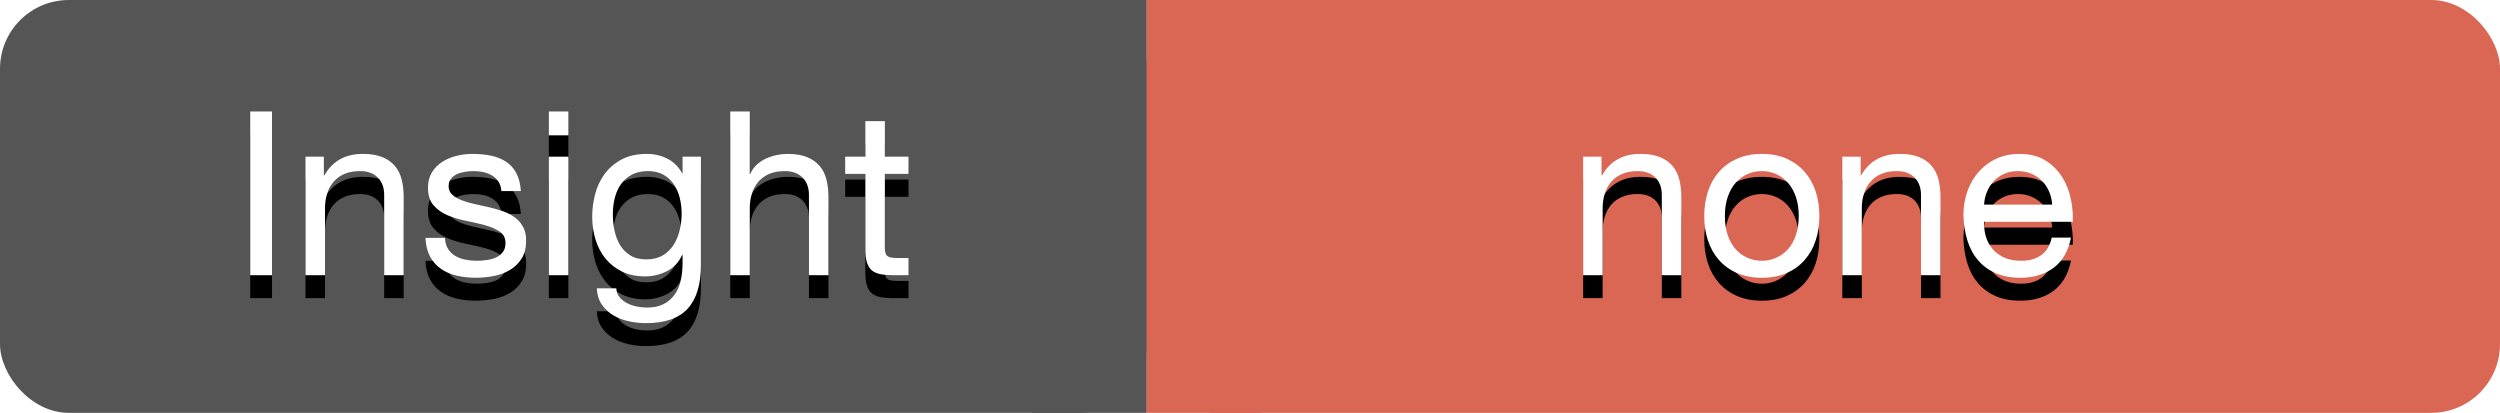
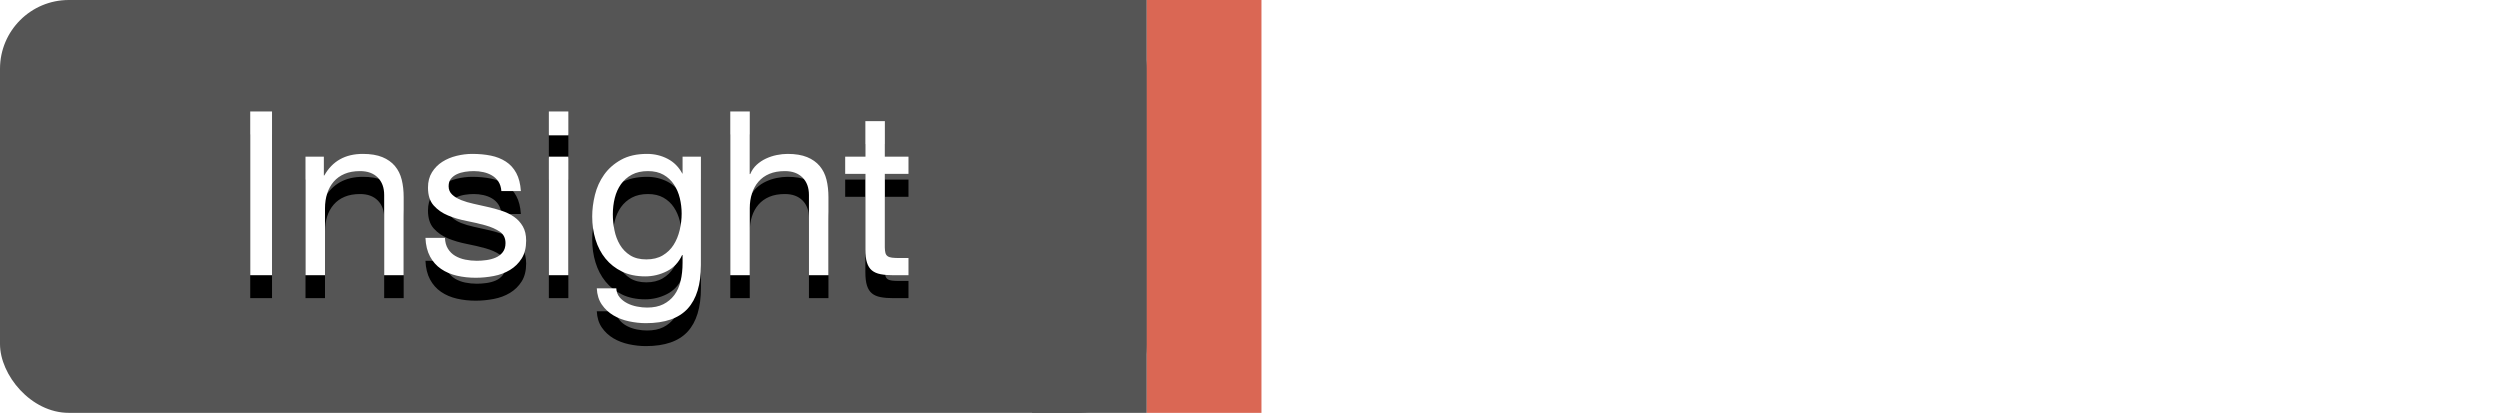
<svg xmlns="http://www.w3.org/2000/svg" xmlns:xlink="http://www.w3.org/1999/xlink" width="109px" height="18px" viewBox="0 0 109 18" version="1.1">
  <title>none-mini</title>
  <desc>Created with Sketch.</desc>
  <defs>
    <path d="M10.91,4.86 L11.86,4.86 L11.86,12 L10.91,12 L10.91,4.86 Z M13.32,6.83 L14.12,6.83 L14.12,7.65 L14.14,7.65 C14.493,7.023 15.053,6.71 15.82,6.71 C16.16,6.71 16.443,6.757 16.67,6.85 C16.897,6.943 17.08,7.073 17.22,7.24 C17.36,7.407 17.458,7.605 17.515,7.835 C17.572,8.065 17.6,8.32 17.6,8.6 L17.6,12 L16.75,12 L16.75,8.5 C16.75,8.18 16.657,7.927 16.47,7.74 C16.283,7.553 16.027,7.46 15.7,7.46 C15.44,7.46 15.215,7.5 15.025,7.58 C14.835,7.66 14.677,7.773 14.55,7.92 C14.423,8.067 14.328,8.238 14.265,8.435 C14.202,8.632 14.17,8.847 14.17,9.08 L14.17,12 L13.32,12 L13.32,6.83 Z M19.4,10.37 C19.407,10.557 19.45,10.715 19.53,10.845 C19.61,10.975 19.715,11.078 19.845,11.155 C19.975,11.232 20.122,11.287 20.285,11.32 C20.448,11.353 20.617,11.37 20.79,11.37 C20.923,11.37 21.063,11.36 21.21,11.34 C21.357,11.32 21.492,11.283 21.615,11.23 C21.738,11.177 21.84,11.098 21.92,10.995 C22,10.892 22.04,10.76 22.04,10.6 C22.04,10.38 21.957,10.213 21.79,10.1 C21.623,9.987 21.415,9.895 21.165,9.825 C20.915,9.755 20.643,9.692 20.35,9.635 C20.057,9.578 19.785,9.498 19.535,9.395 C19.285,9.292 19.077,9.147 18.91,8.96 C18.743,8.773 18.66,8.513 18.66,8.18 C18.66,7.92 18.718,7.697 18.835,7.51 C18.952,7.323 19.102,7.172 19.285,7.055 C19.468,6.938 19.675,6.852 19.905,6.795 C20.135,6.738 20.363,6.71 20.59,6.71 C20.883,6.71 21.153,6.735 21.4,6.785 C21.647,6.835 21.865,6.922 22.055,7.045 C22.245,7.168 22.397,7.335 22.51,7.545 C22.623,7.755 22.69,8.017 22.71,8.33 L21.86,8.33 C21.847,8.163 21.803,8.025 21.73,7.915 C21.657,7.805 21.563,7.717 21.45,7.65 C21.337,7.583 21.212,7.535 21.075,7.505 C20.938,7.475 20.8,7.46 20.66,7.46 C20.533,7.46 20.405,7.47 20.275,7.49 C20.145,7.51 20.027,7.545 19.92,7.595 C19.813,7.645 19.727,7.712 19.66,7.795 C19.593,7.878 19.56,7.987 19.56,8.12 C19.56,8.267 19.612,8.388 19.715,8.485 C19.818,8.582 19.95,8.662 20.11,8.725 C20.27,8.788 20.45,8.842 20.65,8.885 C20.85,8.928 21.05,8.973 21.25,9.02 C21.463,9.067 21.672,9.123 21.875,9.19 C22.078,9.257 22.258,9.345 22.415,9.455 C22.572,9.565 22.698,9.703 22.795,9.87 C22.892,10.037 22.94,10.243 22.94,10.49 C22.94,10.803 22.875,11.063 22.745,11.27 C22.615,11.477 22.445,11.643 22.235,11.77 C22.025,11.897 21.788,11.985 21.525,12.035 C21.262,12.085 21,12.11 20.74,12.11 C20.453,12.11 20.18,12.08 19.92,12.02 C19.66,11.96 19.43,11.862 19.23,11.725 C19.03,11.588 18.87,11.408 18.75,11.185 C18.63,10.962 18.563,10.69 18.55,10.37 L19.4,10.37 Z M24.78,5.9 L23.93,5.9 L23.93,4.86 L24.78,4.86 L24.78,5.9 Z M23.93,6.83 L24.78,6.83 L24.78,12 L23.93,12 L23.93,6.83 Z M30.56,11.56 C30.56,12.407 30.367,13.04 29.98,13.46 C29.593,13.88 28.987,14.09 28.16,14.09 C27.92,14.09 27.675,14.063 27.425,14.01 C27.175,13.957 26.948,13.87 26.745,13.75 C26.542,13.63 26.373,13.473 26.24,13.28 C26.107,13.087 26.033,12.85 26.02,12.57 L26.87,12.57 C26.877,12.723 26.925,12.853 27.015,12.96 C27.105,13.067 27.215,13.153 27.345,13.22 C27.475,13.287 27.617,13.335 27.77,13.365 C27.923,13.395 28.07,13.41 28.21,13.41 C28.49,13.41 28.727,13.362 28.92,13.265 C29.113,13.168 29.273,13.035 29.4,12.865 C29.527,12.695 29.618,12.49 29.675,12.25 C29.732,12.01 29.76,11.747 29.76,11.46 L29.76,11.12 L29.74,11.12 C29.593,11.44 29.372,11.675 29.075,11.825 C28.778,11.975 28.463,12.05 28.13,12.05 C27.743,12.05 27.407,11.98 27.12,11.84 C26.833,11.7 26.593,11.512 26.4,11.275 C26.207,11.038 26.062,10.762 25.965,10.445 C25.868,10.128 25.82,9.793 25.82,9.44 C25.82,9.133 25.86,8.818 25.94,8.495 C26.02,8.172 26.153,7.878 26.34,7.615 C26.527,7.352 26.773,7.135 27.08,6.965 C27.387,6.795 27.763,6.71 28.21,6.71 C28.537,6.71 28.837,6.782 29.11,6.925 C29.383,7.068 29.597,7.283 29.75,7.57 L29.76,7.57 L29.76,6.83 L30.56,6.83 L30.56,11.56 Z M28.18,11.31 C28.46,11.31 28.698,11.252 28.895,11.135 C29.092,11.018 29.25,10.865 29.37,10.675 C29.49,10.485 29.578,10.27 29.635,10.03 C29.692,9.79 29.72,9.55 29.72,9.31 C29.72,9.083 29.693,8.86 29.64,8.64 C29.587,8.42 29.502,8.222 29.385,8.045 C29.268,7.868 29.117,7.727 28.93,7.62 C28.743,7.513 28.517,7.46 28.25,7.46 C27.977,7.46 27.743,7.512 27.55,7.615 C27.357,7.718 27.198,7.857 27.075,8.03 C26.952,8.203 26.862,8.403 26.805,8.63 C26.748,8.857 26.72,9.093 26.72,9.34 C26.72,9.573 26.743,9.807 26.79,10.04 C26.837,10.273 26.917,10.485 27.03,10.675 C27.143,10.865 27.293,11.018 27.48,11.135 C27.667,11.252 27.9,11.31 28.18,11.31 Z M31.84,4.86 L32.69,4.86 L32.69,7.59 L32.71,7.59 C32.777,7.43 32.87,7.295 32.99,7.185 C33.11,7.075 33.245,6.985 33.395,6.915 C33.545,6.845 33.702,6.793 33.865,6.76 C34.028,6.727 34.187,6.71 34.34,6.71 C34.68,6.71 34.963,6.757 35.19,6.85 C35.417,6.943 35.6,7.073 35.74,7.24 C35.88,7.407 35.978,7.605 36.035,7.835 C36.092,8.065 36.12,8.32 36.12,8.6 L36.12,12 L35.27,12 L35.27,8.5 C35.27,8.18 35.177,7.927 34.99,7.74 C34.803,7.553 34.547,7.46 34.22,7.46 C33.96,7.46 33.735,7.5 33.545,7.58 C33.355,7.66 33.197,7.773 33.07,7.92 C32.943,8.067 32.848,8.238 32.785,8.435 C32.722,8.632 32.69,8.847 32.69,9.08 L32.69,12 L31.84,12 L31.84,4.86 Z M38.58,6.83 L39.61,6.83 L39.61,7.58 L38.58,7.58 L38.58,10.79 C38.58,10.89 38.588,10.97 38.605,11.03 C38.622,11.09 38.653,11.137 38.7,11.17 C38.747,11.203 38.812,11.225 38.895,11.235 C38.978,11.245 39.087,11.25 39.22,11.25 L39.61,11.25 L39.61,12 L38.96,12 C38.74,12 38.552,11.985 38.395,11.955 C38.238,11.925 38.112,11.87 38.015,11.79 C37.918,11.71 37.847,11.597 37.8,11.45 C37.753,11.303 37.73,11.11 37.73,10.87 L37.73,7.58 L36.85,7.58 L36.85,6.83 L37.73,6.83 L37.73,5.28 L38.58,5.28 L38.58,6.83 Z" id="path-1" />
    <filter x="-7.0%" y="-10.8%" width="113.9%" height="143.3%" filterUnits="objectBoundingBox" id="filter-2">
      <feOffset dx="0" dy="1" in="SourceAlpha" result="shadowOffsetOuter1" />
      <feGaussianBlur stdDeviation="0.5" in="shadowOffsetOuter1" result="shadowBlurOuter1" />
      <feColorMatrix values="0 0 0 0 0   0 0 0 0 0   0 0 0 0 0  0 0 0 0.209 0" type="matrix" in="shadowBlurOuter1" />
    </filter>
-     <path d="M69.025,6.83 L69.825,6.83 L69.825,7.65 L69.845,7.65 C70.198,7.023 70.758,6.71 71.525,6.71 C71.865,6.71 72.148,6.757 72.375,6.85 C72.602,6.943 72.785,7.073 72.925,7.24 C73.065,7.407 73.163,7.605 73.22,7.835 C73.277,8.065 73.305,8.32 73.305,8.6 L73.305,12 L72.455,12 L72.455,8.5 C72.455,8.18 72.362,7.927 72.175,7.74 C71.988,7.553 71.732,7.46 71.405,7.46 C71.145,7.46 70.92,7.5 70.73,7.58 C70.54,7.66 70.382,7.773 70.255,7.92 C70.128,8.067 70.033,8.238 69.97,8.435 C69.907,8.632 69.875,8.847 69.875,9.08 L69.875,12 L69.025,12 L69.025,6.83 Z M75.205,9.42 C75.205,9.733 75.247,10.012 75.33,10.255 C75.413,10.498 75.528,10.702 75.675,10.865 C75.822,11.028 75.993,11.153 76.19,11.24 C76.387,11.327 76.595,11.37 76.815,11.37 C77.035,11.37 77.243,11.327 77.44,11.24 C77.637,11.153 77.808,11.028 77.955,10.865 C78.102,10.702 78.217,10.498 78.3,10.255 C78.383,10.012 78.425,9.733 78.425,9.42 C78.425,9.107 78.383,8.828 78.3,8.585 C78.217,8.342 78.102,8.137 77.955,7.97 C77.808,7.803 77.637,7.677 77.44,7.59 C77.243,7.503 77.035,7.46 76.815,7.46 C76.595,7.46 76.387,7.503 76.19,7.59 C75.993,7.677 75.822,7.803 75.675,7.97 C75.528,8.137 75.413,8.342 75.33,8.585 C75.247,8.828 75.205,9.107 75.205,9.42 Z M74.305,9.42 C74.305,9.04 74.358,8.685 74.465,8.355 C74.572,8.025 74.732,7.738 74.945,7.495 C75.158,7.252 75.422,7.06 75.735,6.92 C76.048,6.78 76.408,6.71 76.815,6.71 C77.228,6.71 77.59,6.78 77.9,6.92 C78.21,7.06 78.472,7.252 78.685,7.495 C78.898,7.738 79.058,8.025 79.165,8.355 C79.272,8.685 79.325,9.04 79.325,9.42 C79.325,9.8 79.272,10.153 79.165,10.48 C79.058,10.807 78.898,11.092 78.685,11.335 C78.472,11.578 78.21,11.768 77.9,11.905 C77.59,12.042 77.228,12.11 76.815,12.11 C76.408,12.11 76.048,12.042 75.735,11.905 C75.422,11.768 75.158,11.578 74.945,11.335 C74.732,11.092 74.572,10.807 74.465,10.48 C74.358,10.153 74.305,9.8 74.305,9.42 Z M80.325,6.83 L81.125,6.83 L81.125,7.65 L81.145,7.65 C81.498,7.023 82.058,6.71 82.825,6.71 C83.165,6.71 83.448,6.757 83.675,6.85 C83.902,6.943 84.085,7.073 84.225,7.24 C84.365,7.407 84.463,7.605 84.52,7.835 C84.577,8.065 84.605,8.32 84.605,8.6 L84.605,12 L83.755,12 L83.755,8.5 C83.755,8.18 83.662,7.927 83.475,7.74 C83.288,7.553 83.032,7.46 82.705,7.46 C82.445,7.46 82.22,7.5 82.03,7.58 C81.84,7.66 81.682,7.773 81.555,7.92 C81.428,8.067 81.333,8.238 81.27,8.435 C81.207,8.632 81.175,8.847 81.175,9.08 L81.175,12 L80.325,12 L80.325,6.83 Z M89.475,8.92 C89.462,8.72 89.417,8.53 89.34,8.35 C89.263,8.17 89.16,8.015 89.03,7.885 C88.9,7.755 88.747,7.652 88.57,7.575 C88.393,7.498 88.198,7.46 87.985,7.46 C87.765,7.46 87.567,7.498 87.39,7.575 C87.213,7.652 87.062,7.757 86.935,7.89 C86.808,8.023 86.708,8.178 86.635,8.355 C86.562,8.532 86.518,8.72 86.505,8.92 L89.475,8.92 Z M90.295,10.36 C90.182,10.94 89.932,11.377 89.545,11.67 C89.158,11.963 88.672,12.11 88.085,12.11 C87.672,12.11 87.313,12.043 87.01,11.91 C86.707,11.777 86.452,11.59 86.245,11.35 C86.038,11.11 85.883,10.823 85.78,10.49 C85.677,10.157 85.618,9.793 85.605,9.4 C85.605,9.007 85.665,8.647 85.785,8.32 C85.905,7.993 86.073,7.71 86.29,7.47 C86.507,7.23 86.763,7.043 87.06,6.91 C87.357,6.777 87.682,6.71 88.035,6.71 C88.495,6.71 88.877,6.805 89.18,6.995 C89.483,7.185 89.727,7.427 89.91,7.72 C90.093,8.013 90.22,8.333 90.29,8.68 C90.36,9.027 90.388,9.357 90.375,9.67 L86.505,9.67 C86.498,9.897 86.525,10.112 86.585,10.315 C86.645,10.518 86.742,10.698 86.875,10.855 C87.008,11.012 87.178,11.137 87.385,11.23 C87.592,11.323 87.835,11.37 88.115,11.37 C88.475,11.37 88.77,11.287 89,11.12 C89.23,10.953 89.382,10.7 89.455,10.36 L90.295,10.36 Z" id="path-3" />
    <filter x="-9.4%" y="-18.5%" width="118.7%" height="174.1%" filterUnits="objectBoundingBox" id="filter-4">
      <feOffset dx="0" dy="1" in="SourceAlpha" result="shadowOffsetOuter1" />
      <feGaussianBlur stdDeviation="0.5" in="shadowOffsetOuter1" result="shadowBlurOuter1" />
      <feColorMatrix values="0 0 0 0 0   0 0 0 0 0   0 0 0 0 0  0 0 0 0.209 0" type="matrix" in="shadowBlurOuter1" />
    </filter>
  </defs>
  <g id="Page-1" stroke="none" stroke-width="1" fill="none" fill-rule="evenodd">
    <g id="none-mini">
      <rect id="Rectangle" fill="#555555" x="0" y="0" width="50" height="18" rx="3" />
      <rect id="Rectangle-2" fill="#555555" x="45" y="0" width="5" height="18" />
-       <rect id="Rectangle" fill="#DA6754" x="50" y="0" width="59" height="18" rx="3" />
      <rect id="Rectangle-2" fill="#DA6754" x="50" y="0" width="5" height="18" />
      <g id="Insight">
        <use fill="black" fill-opacity="1" filter="url(#filter-2)" xlink:href="#path-1" />
        <use fill="#FFFFFF" fill-rule="evenodd" xlink:href="#path-1" />
      </g>
      <g id="none">
        <use fill="black" fill-opacity="1" filter="url(#filter-4)" xlink:href="#path-3" />
        <use fill="#FFFFFF" fill-rule="evenodd" xlink:href="#path-3" />
      </g>
    </g>
  </g>
</svg>